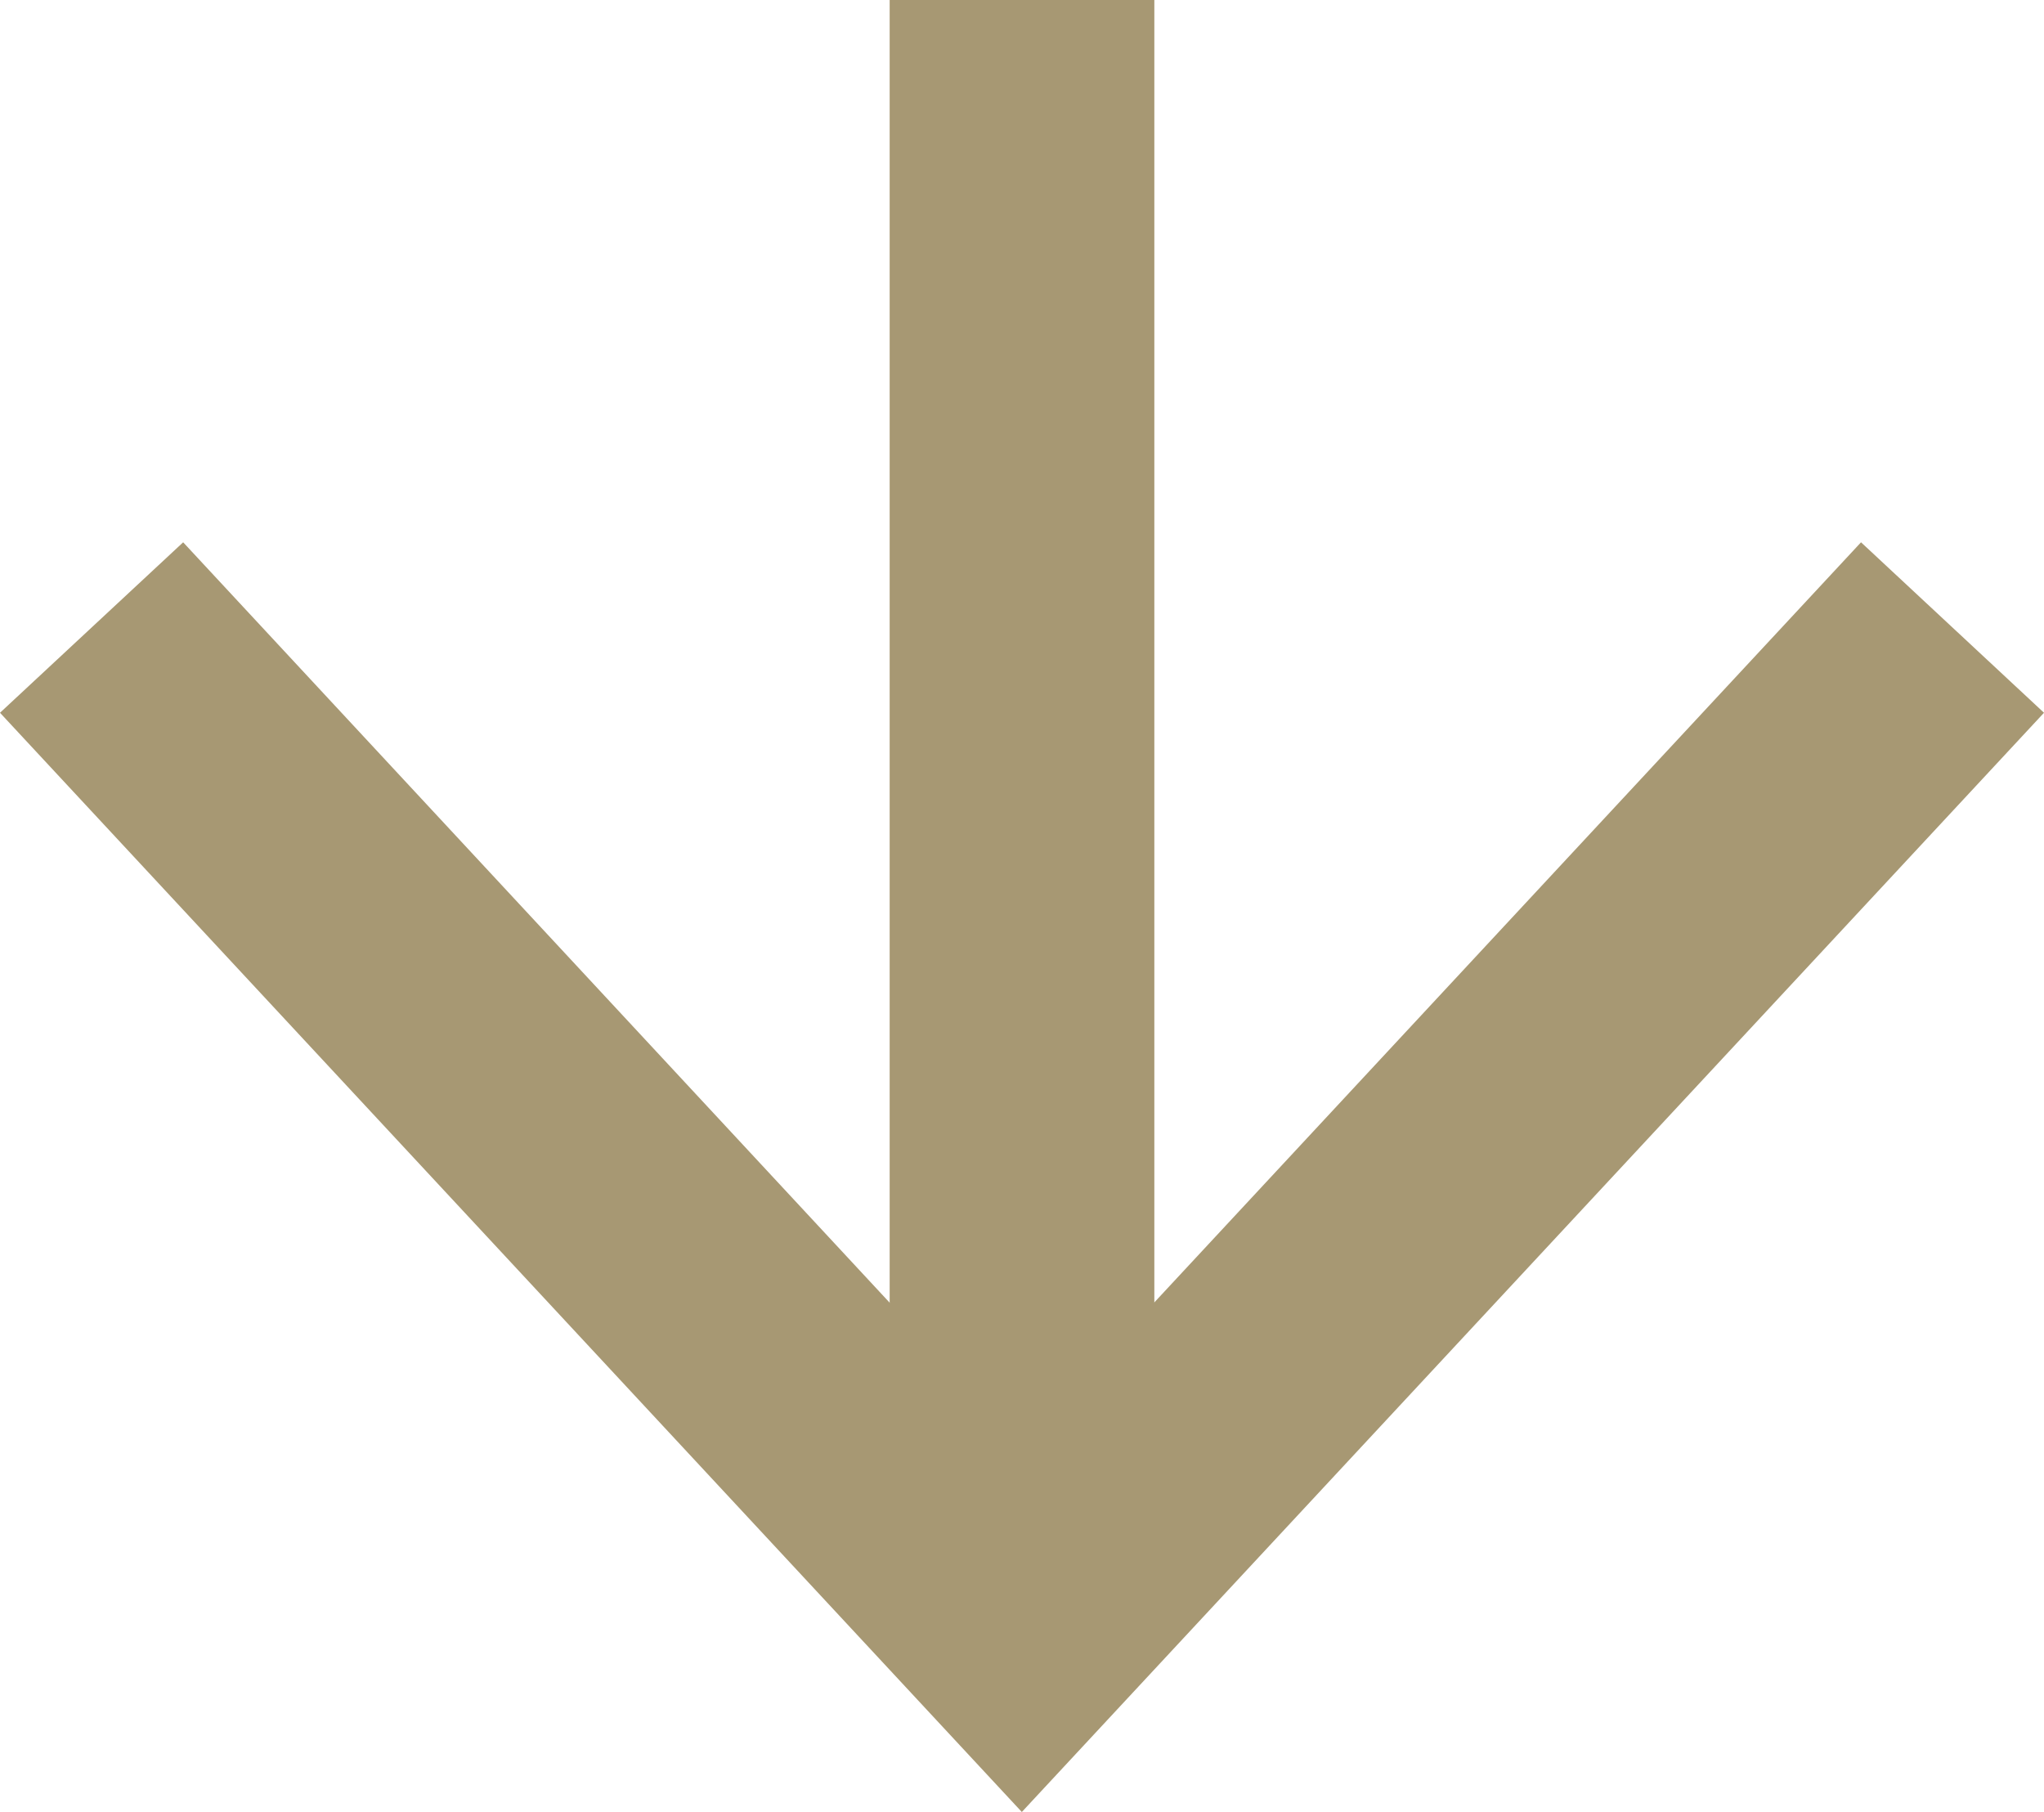
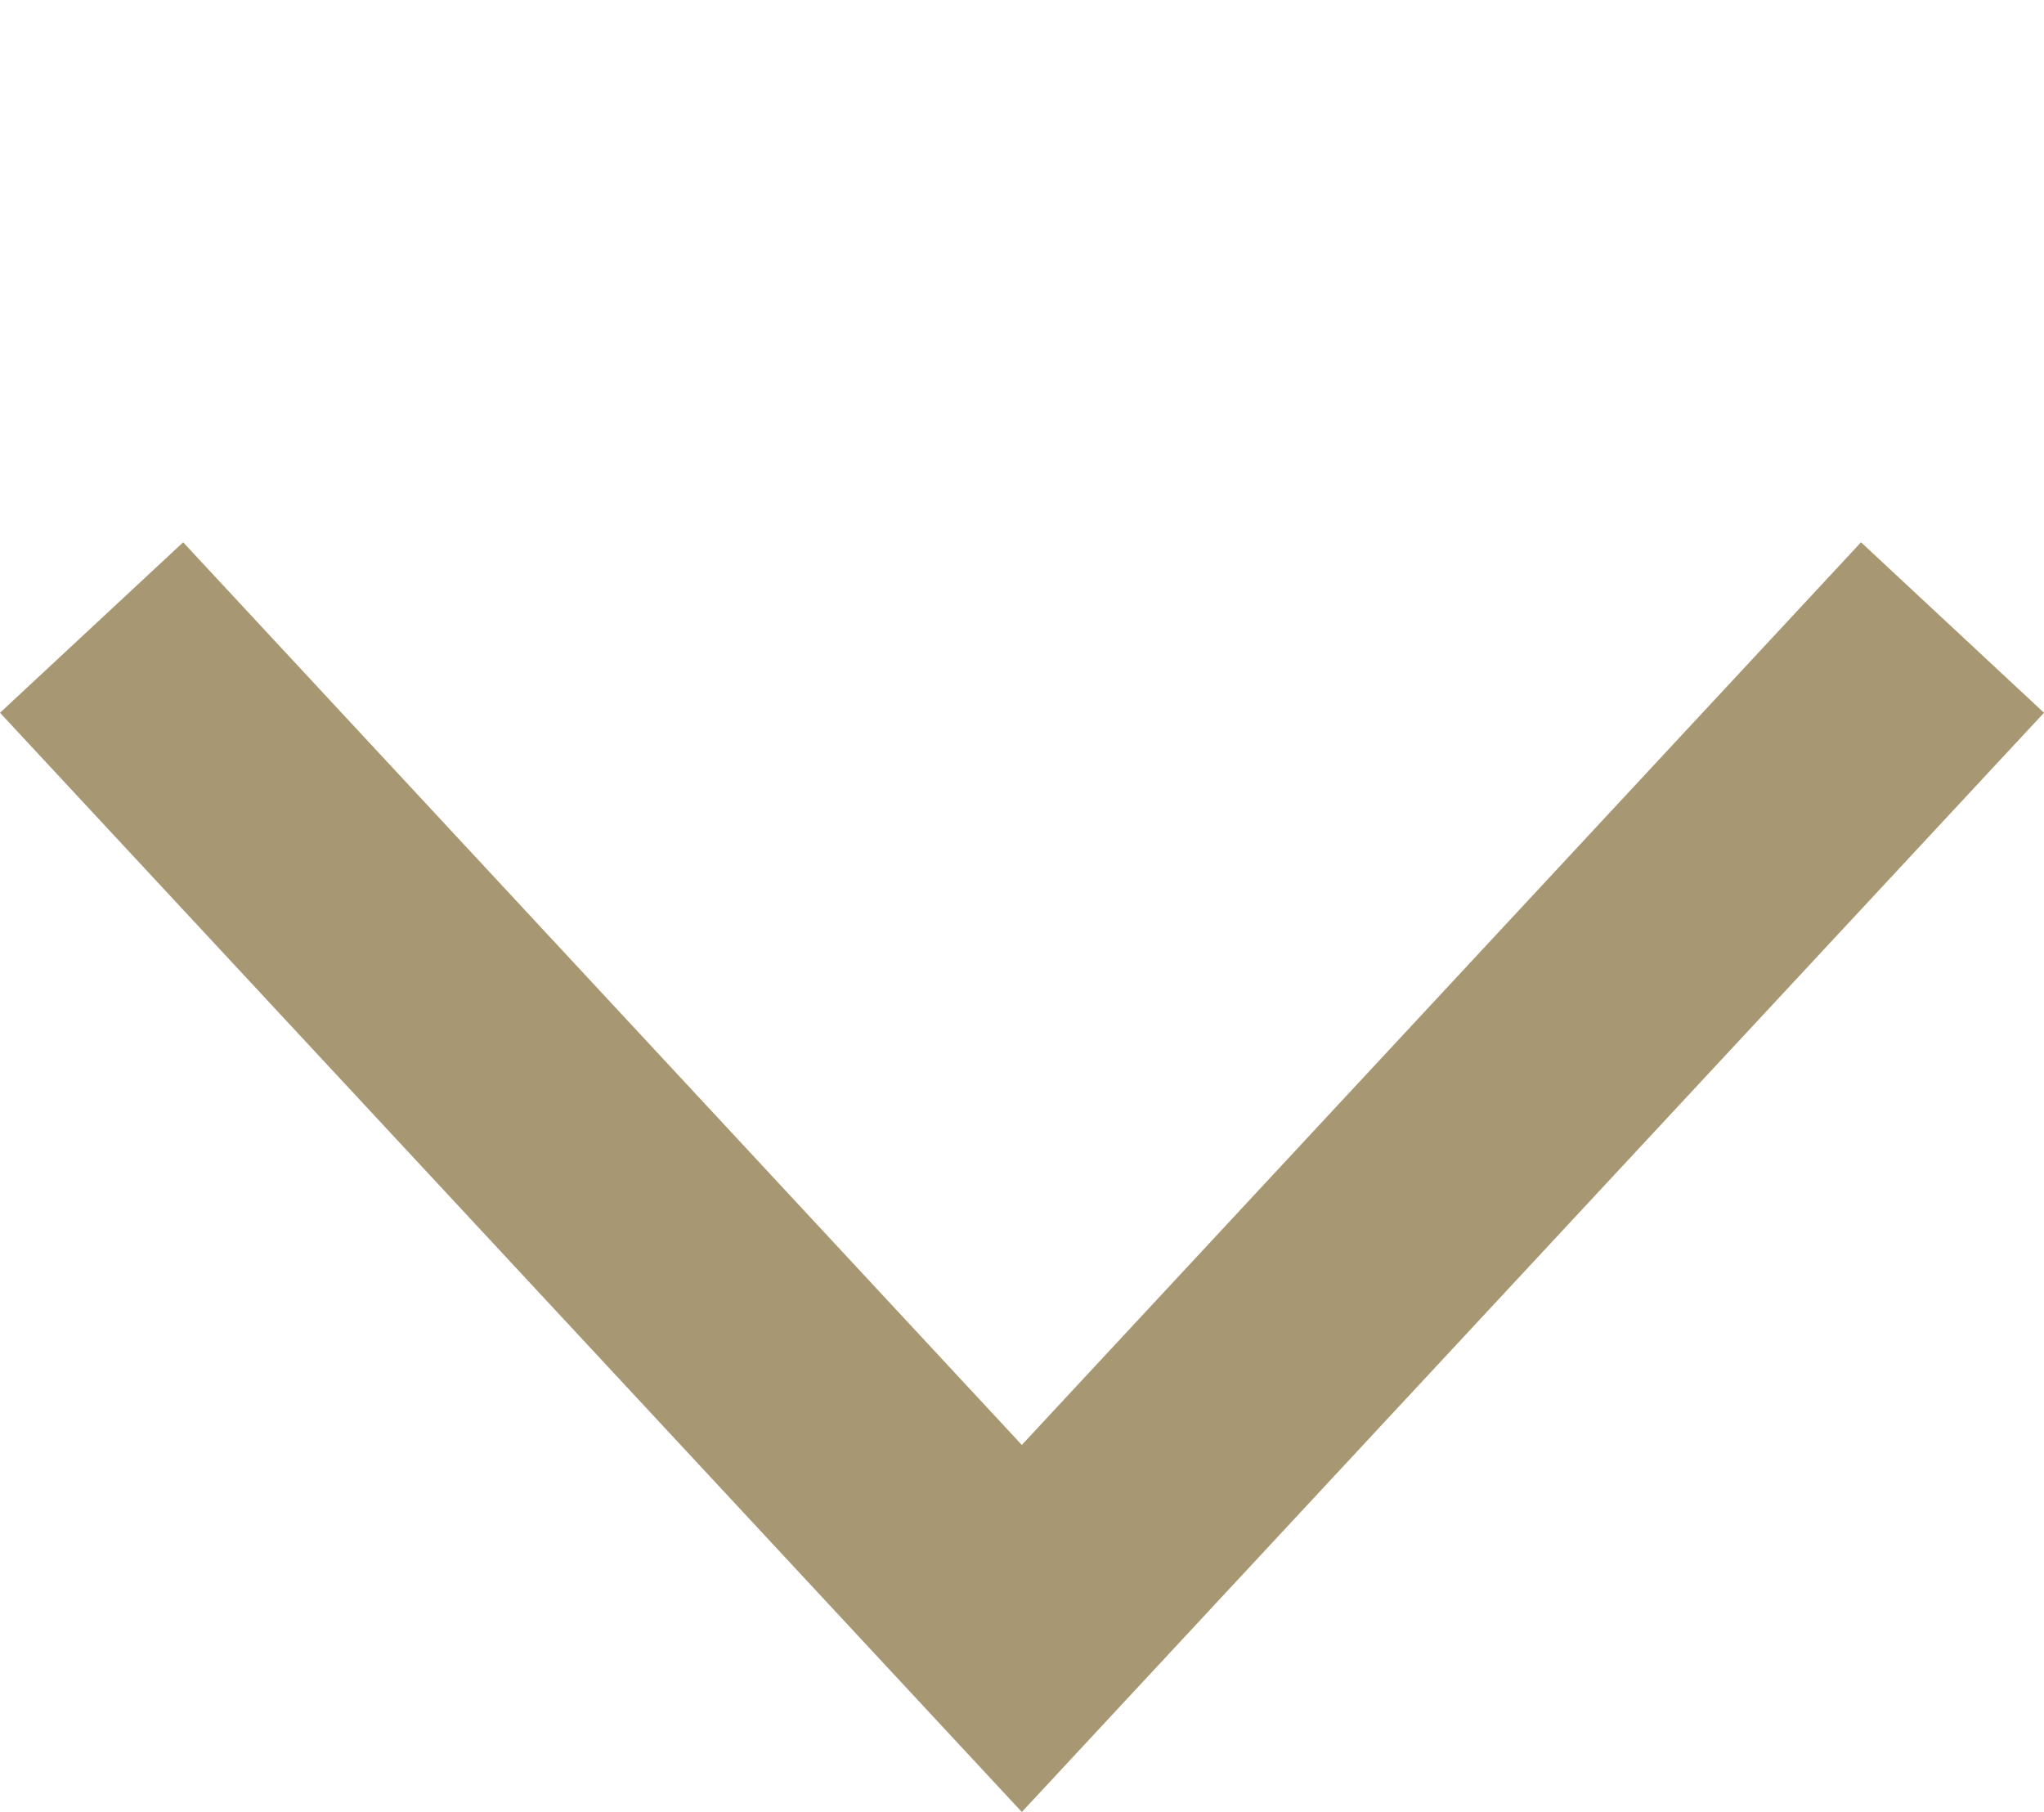
<svg xmlns="http://www.w3.org/2000/svg" width="11.584" height="10.268" viewBox="0 0 11.584 10.268">
  <g transform="translate(-117.357 -5368)">
-     <line y2="8.732" transform="translate(123.149 5368)" fill="none" stroke="#a79873" stroke-miterlimit="10" stroke-width="1.5" />
    <path d="M5.791,14.455,1.038,9.34,0,10.306l5.791,6.229,5.793-6.229L10.547,9.34Z" transform="translate(117.357 5361.733)" fill="#a79873" />
  </g>
</svg>